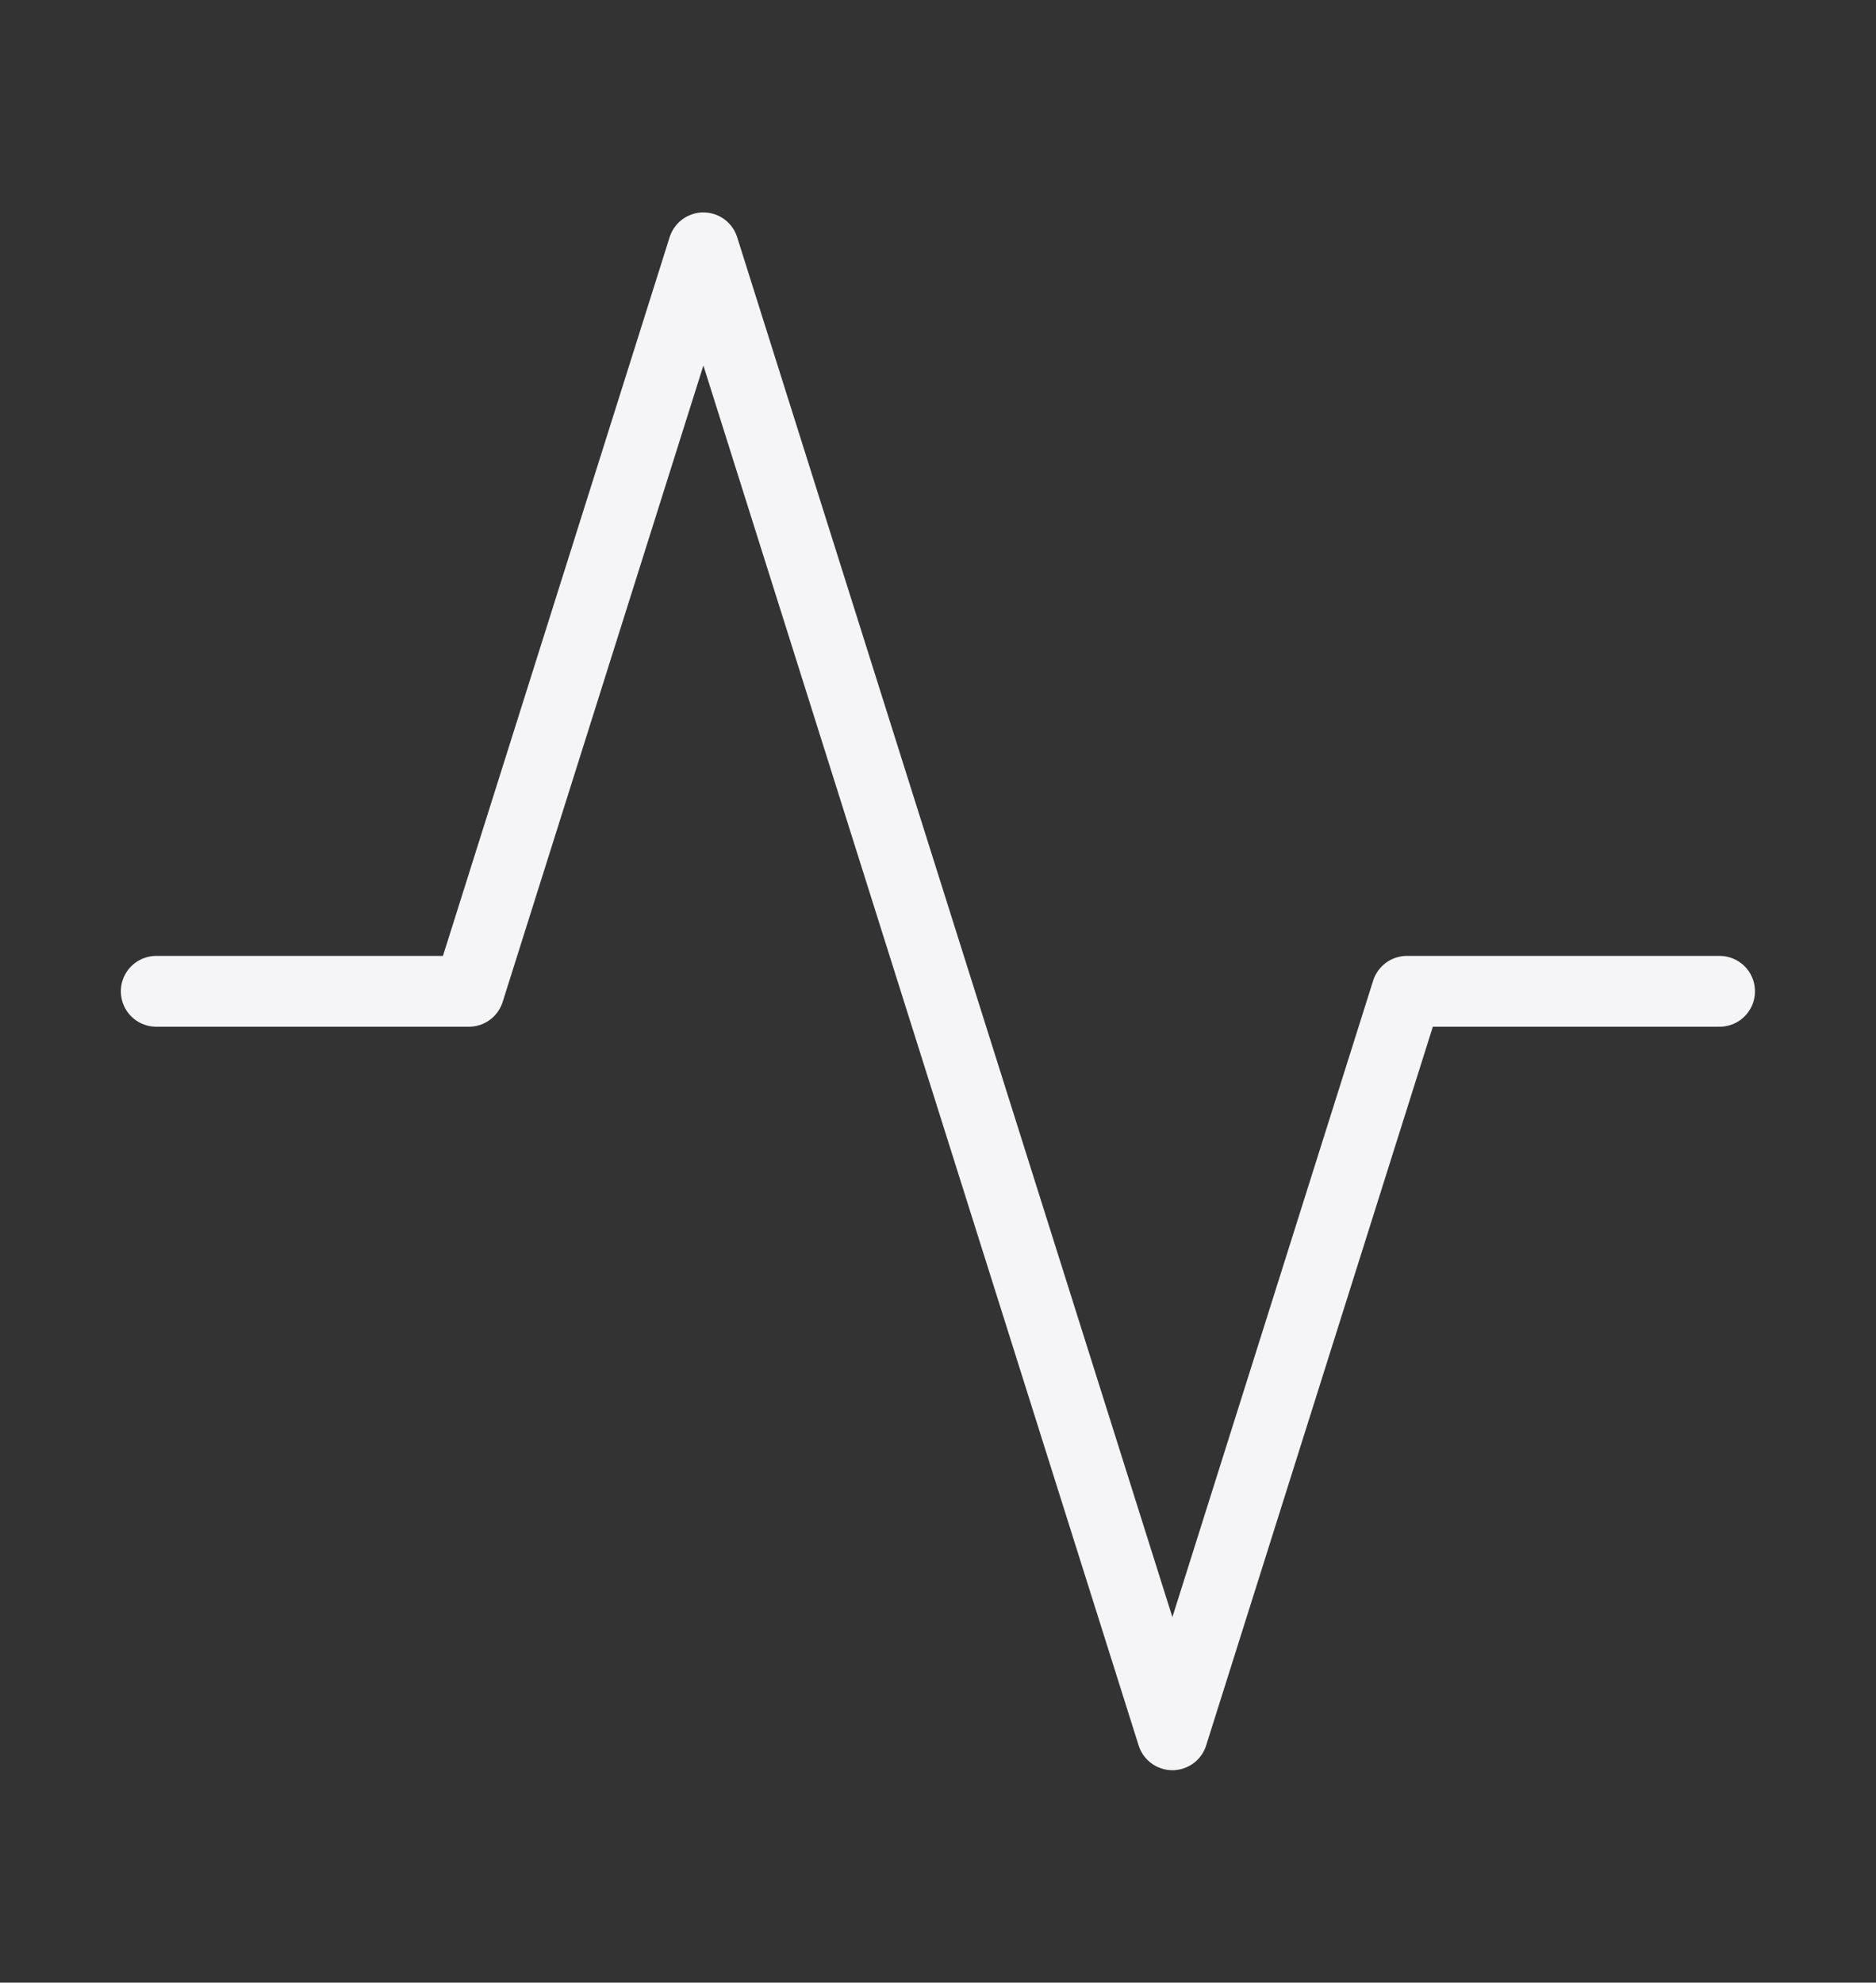
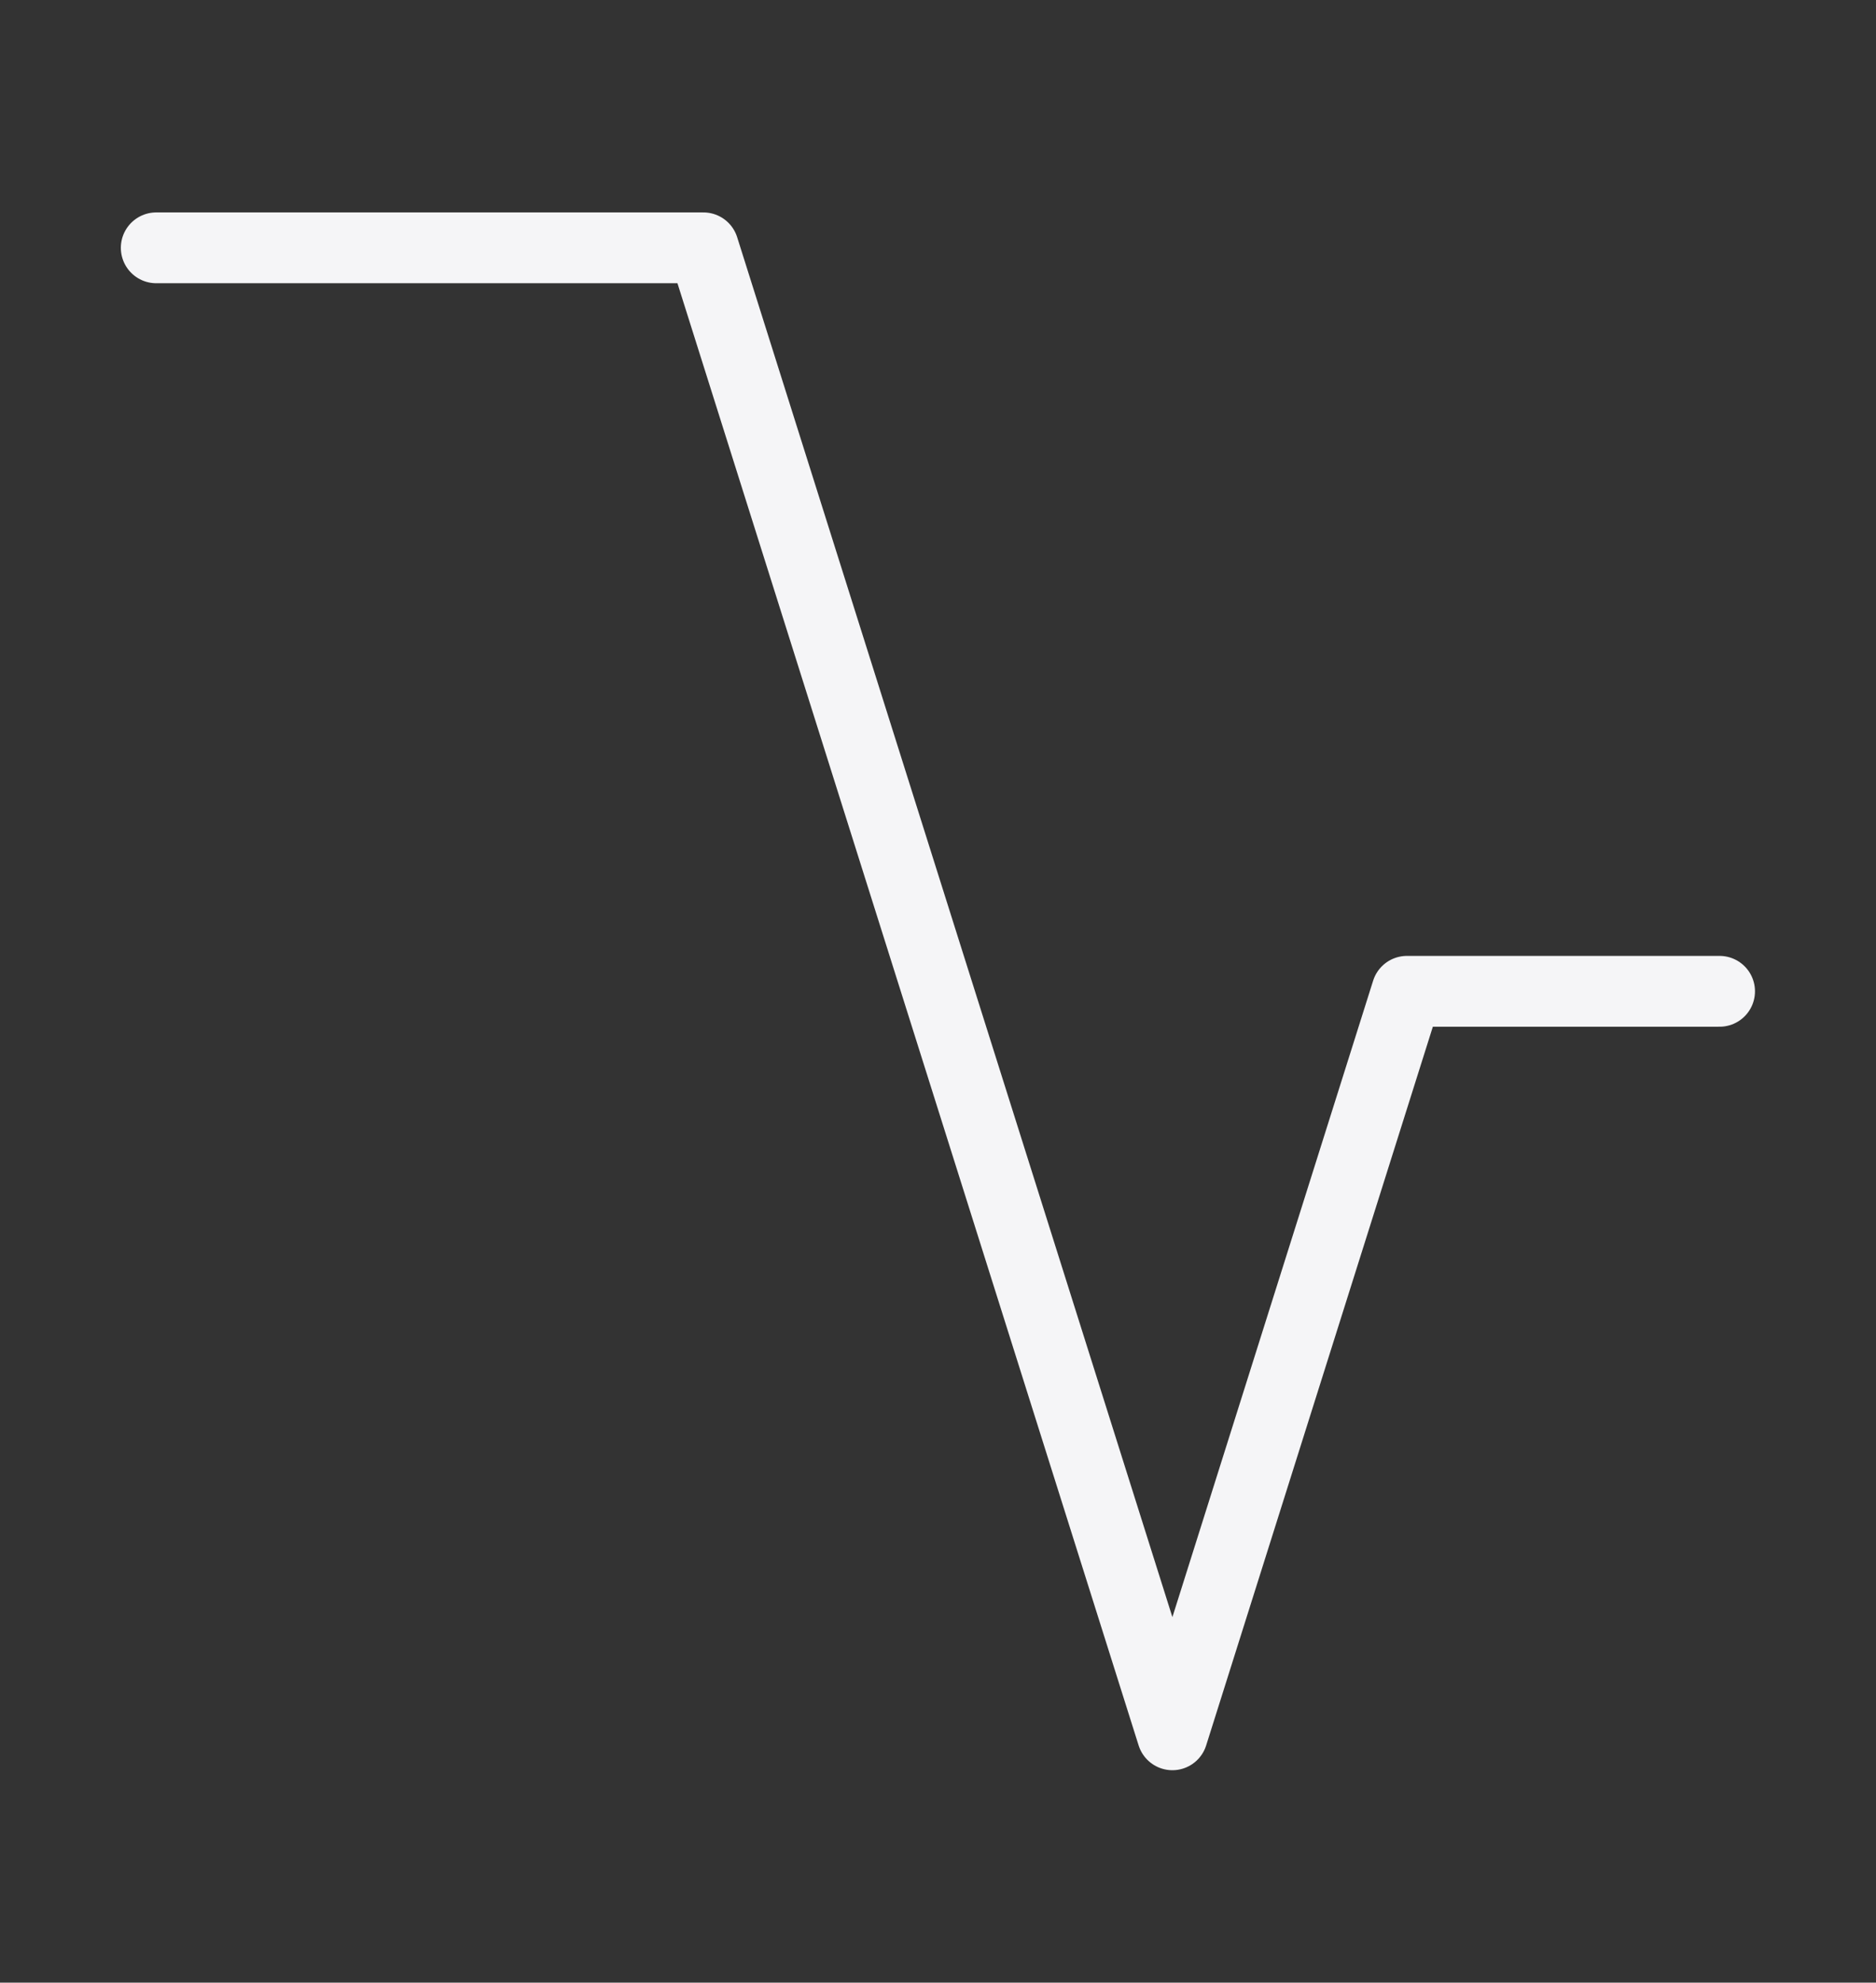
<svg xmlns="http://www.w3.org/2000/svg" width="53" height="56" viewBox="0 0 53 56" fill="none">
  <rect x="0" y="0" width="53" height="56" fill="#333333" stroke="none" />
-   <path d="M48.581 28H39.747L33.122 49L19.872 7L13.247 28H4.414" stroke="#F5F5F7" stroke-width="2" stroke-linecap="round" stroke-linejoin="round" />
+   <path d="M48.581 28H39.747L33.122 49L19.872 7H4.414" stroke="#F5F5F7" stroke-width="2" stroke-linecap="round" stroke-linejoin="round" />
</svg>